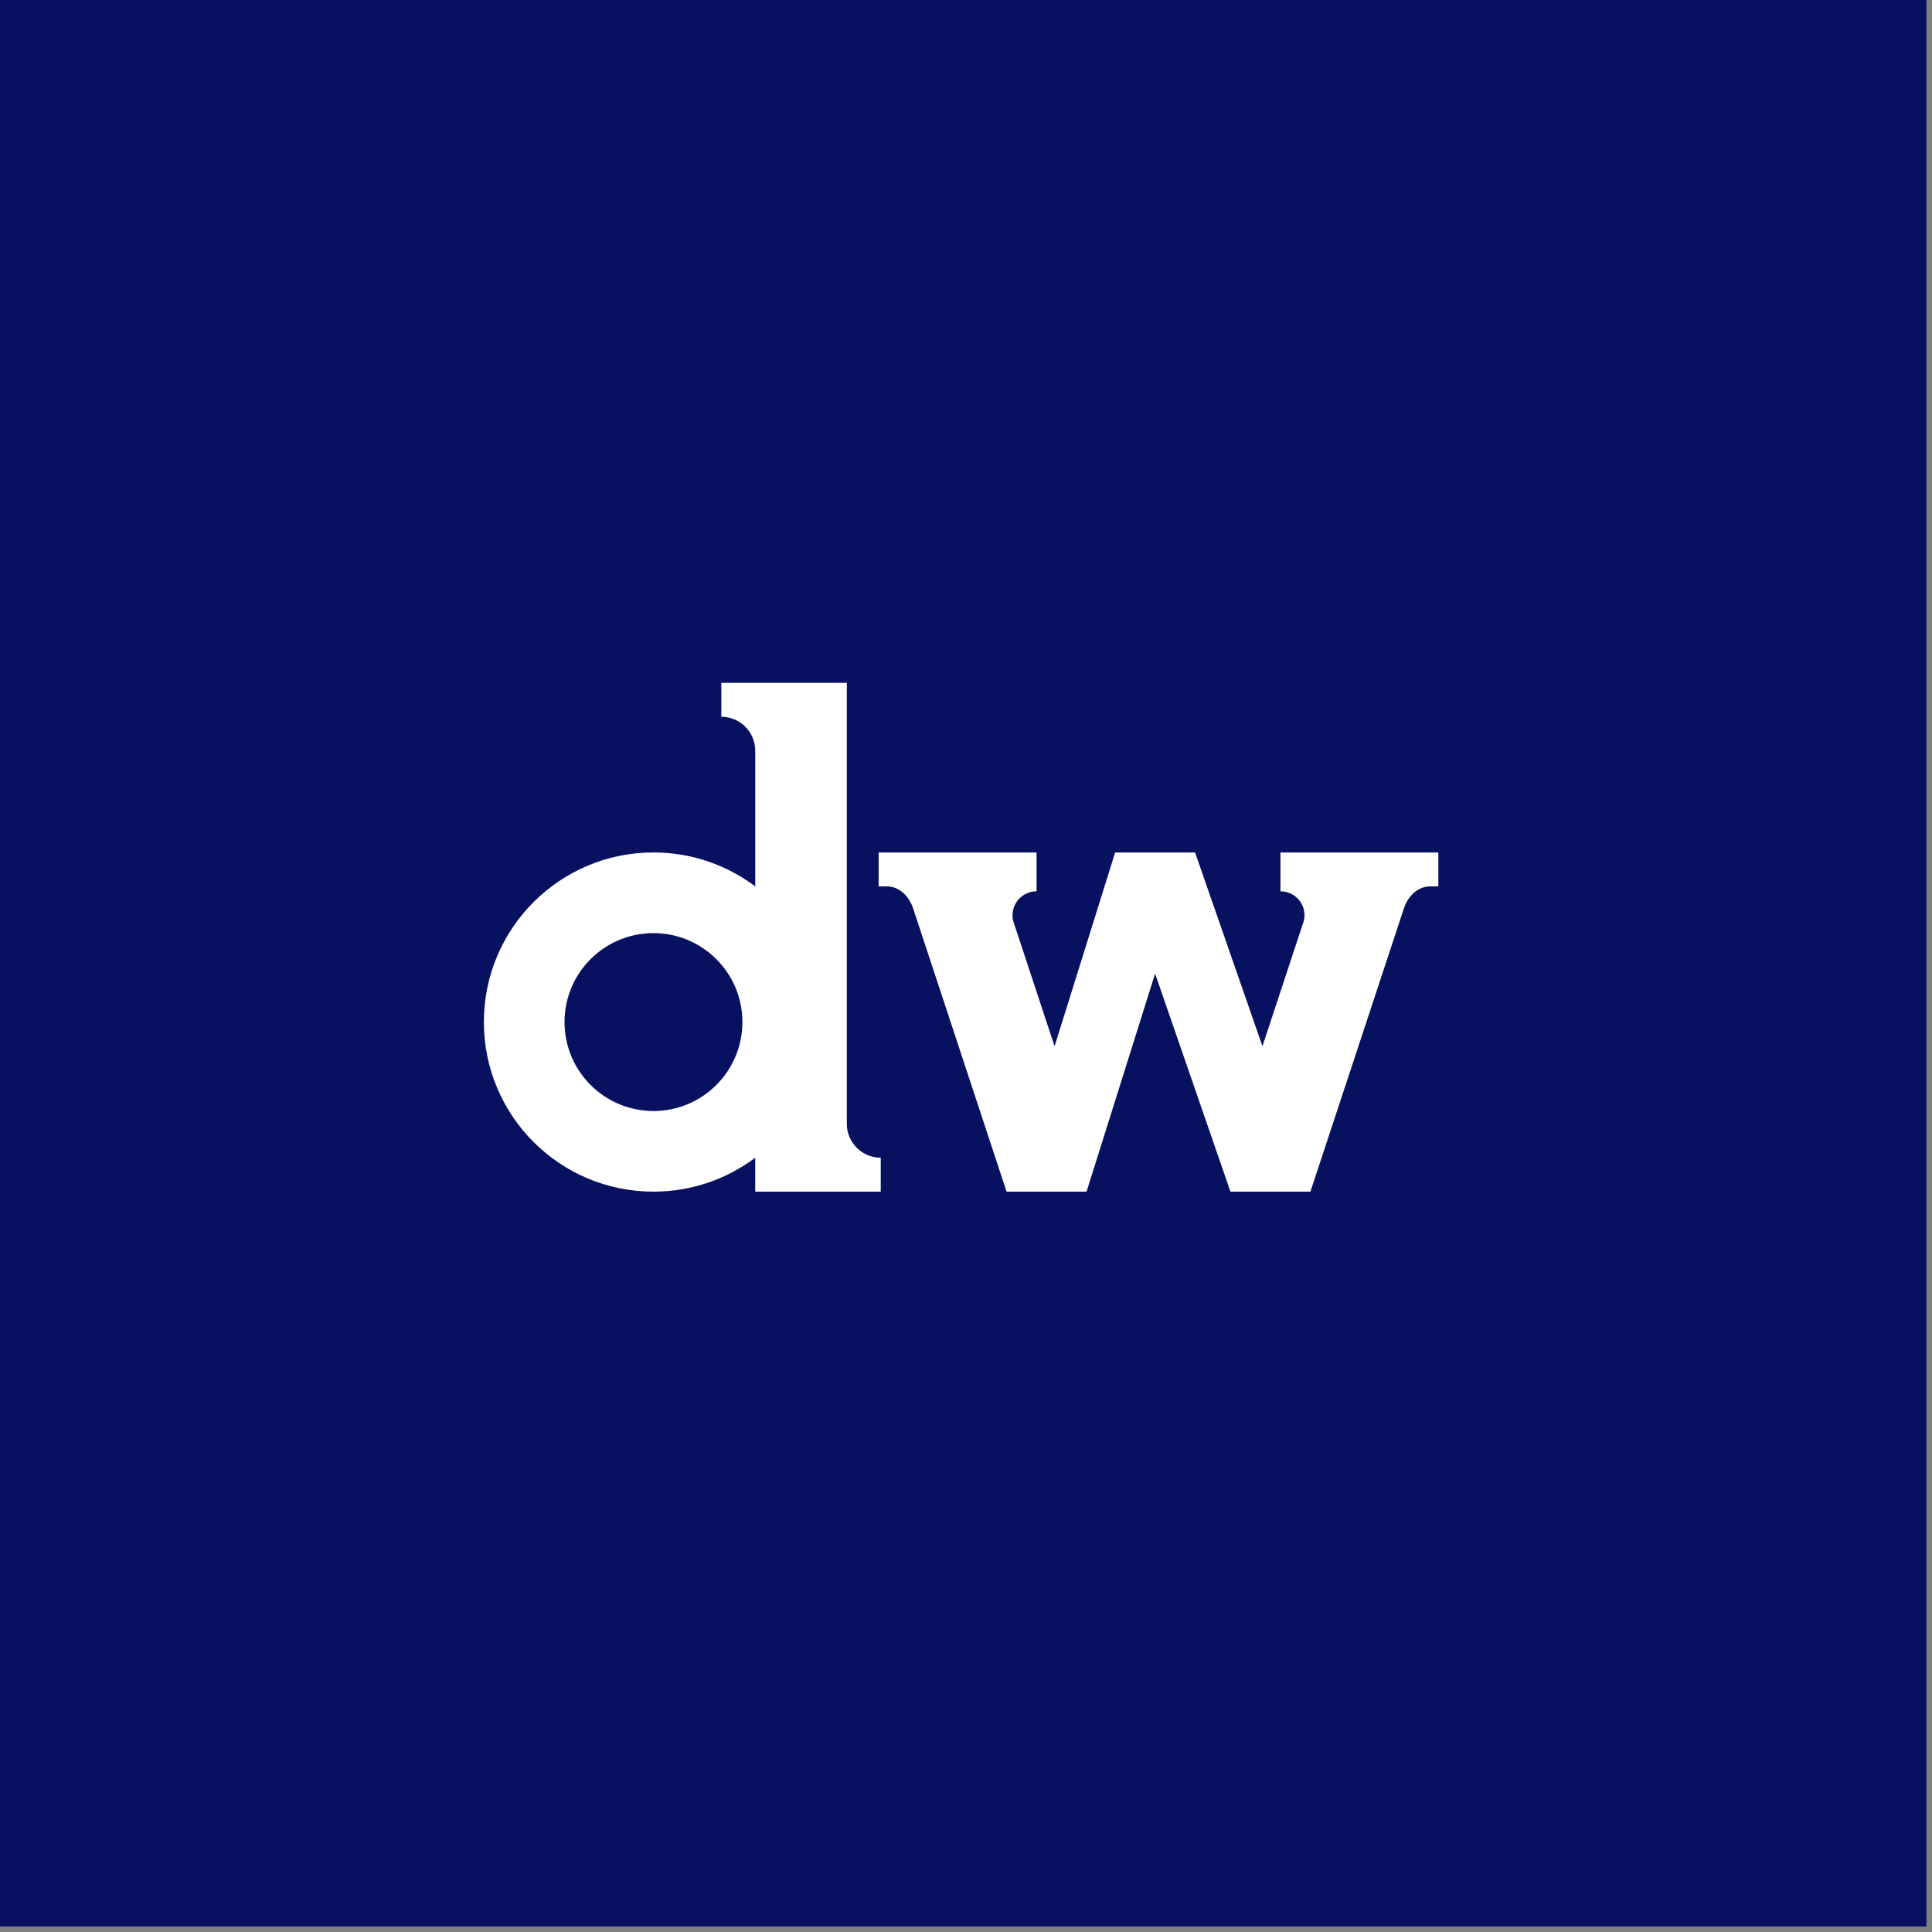
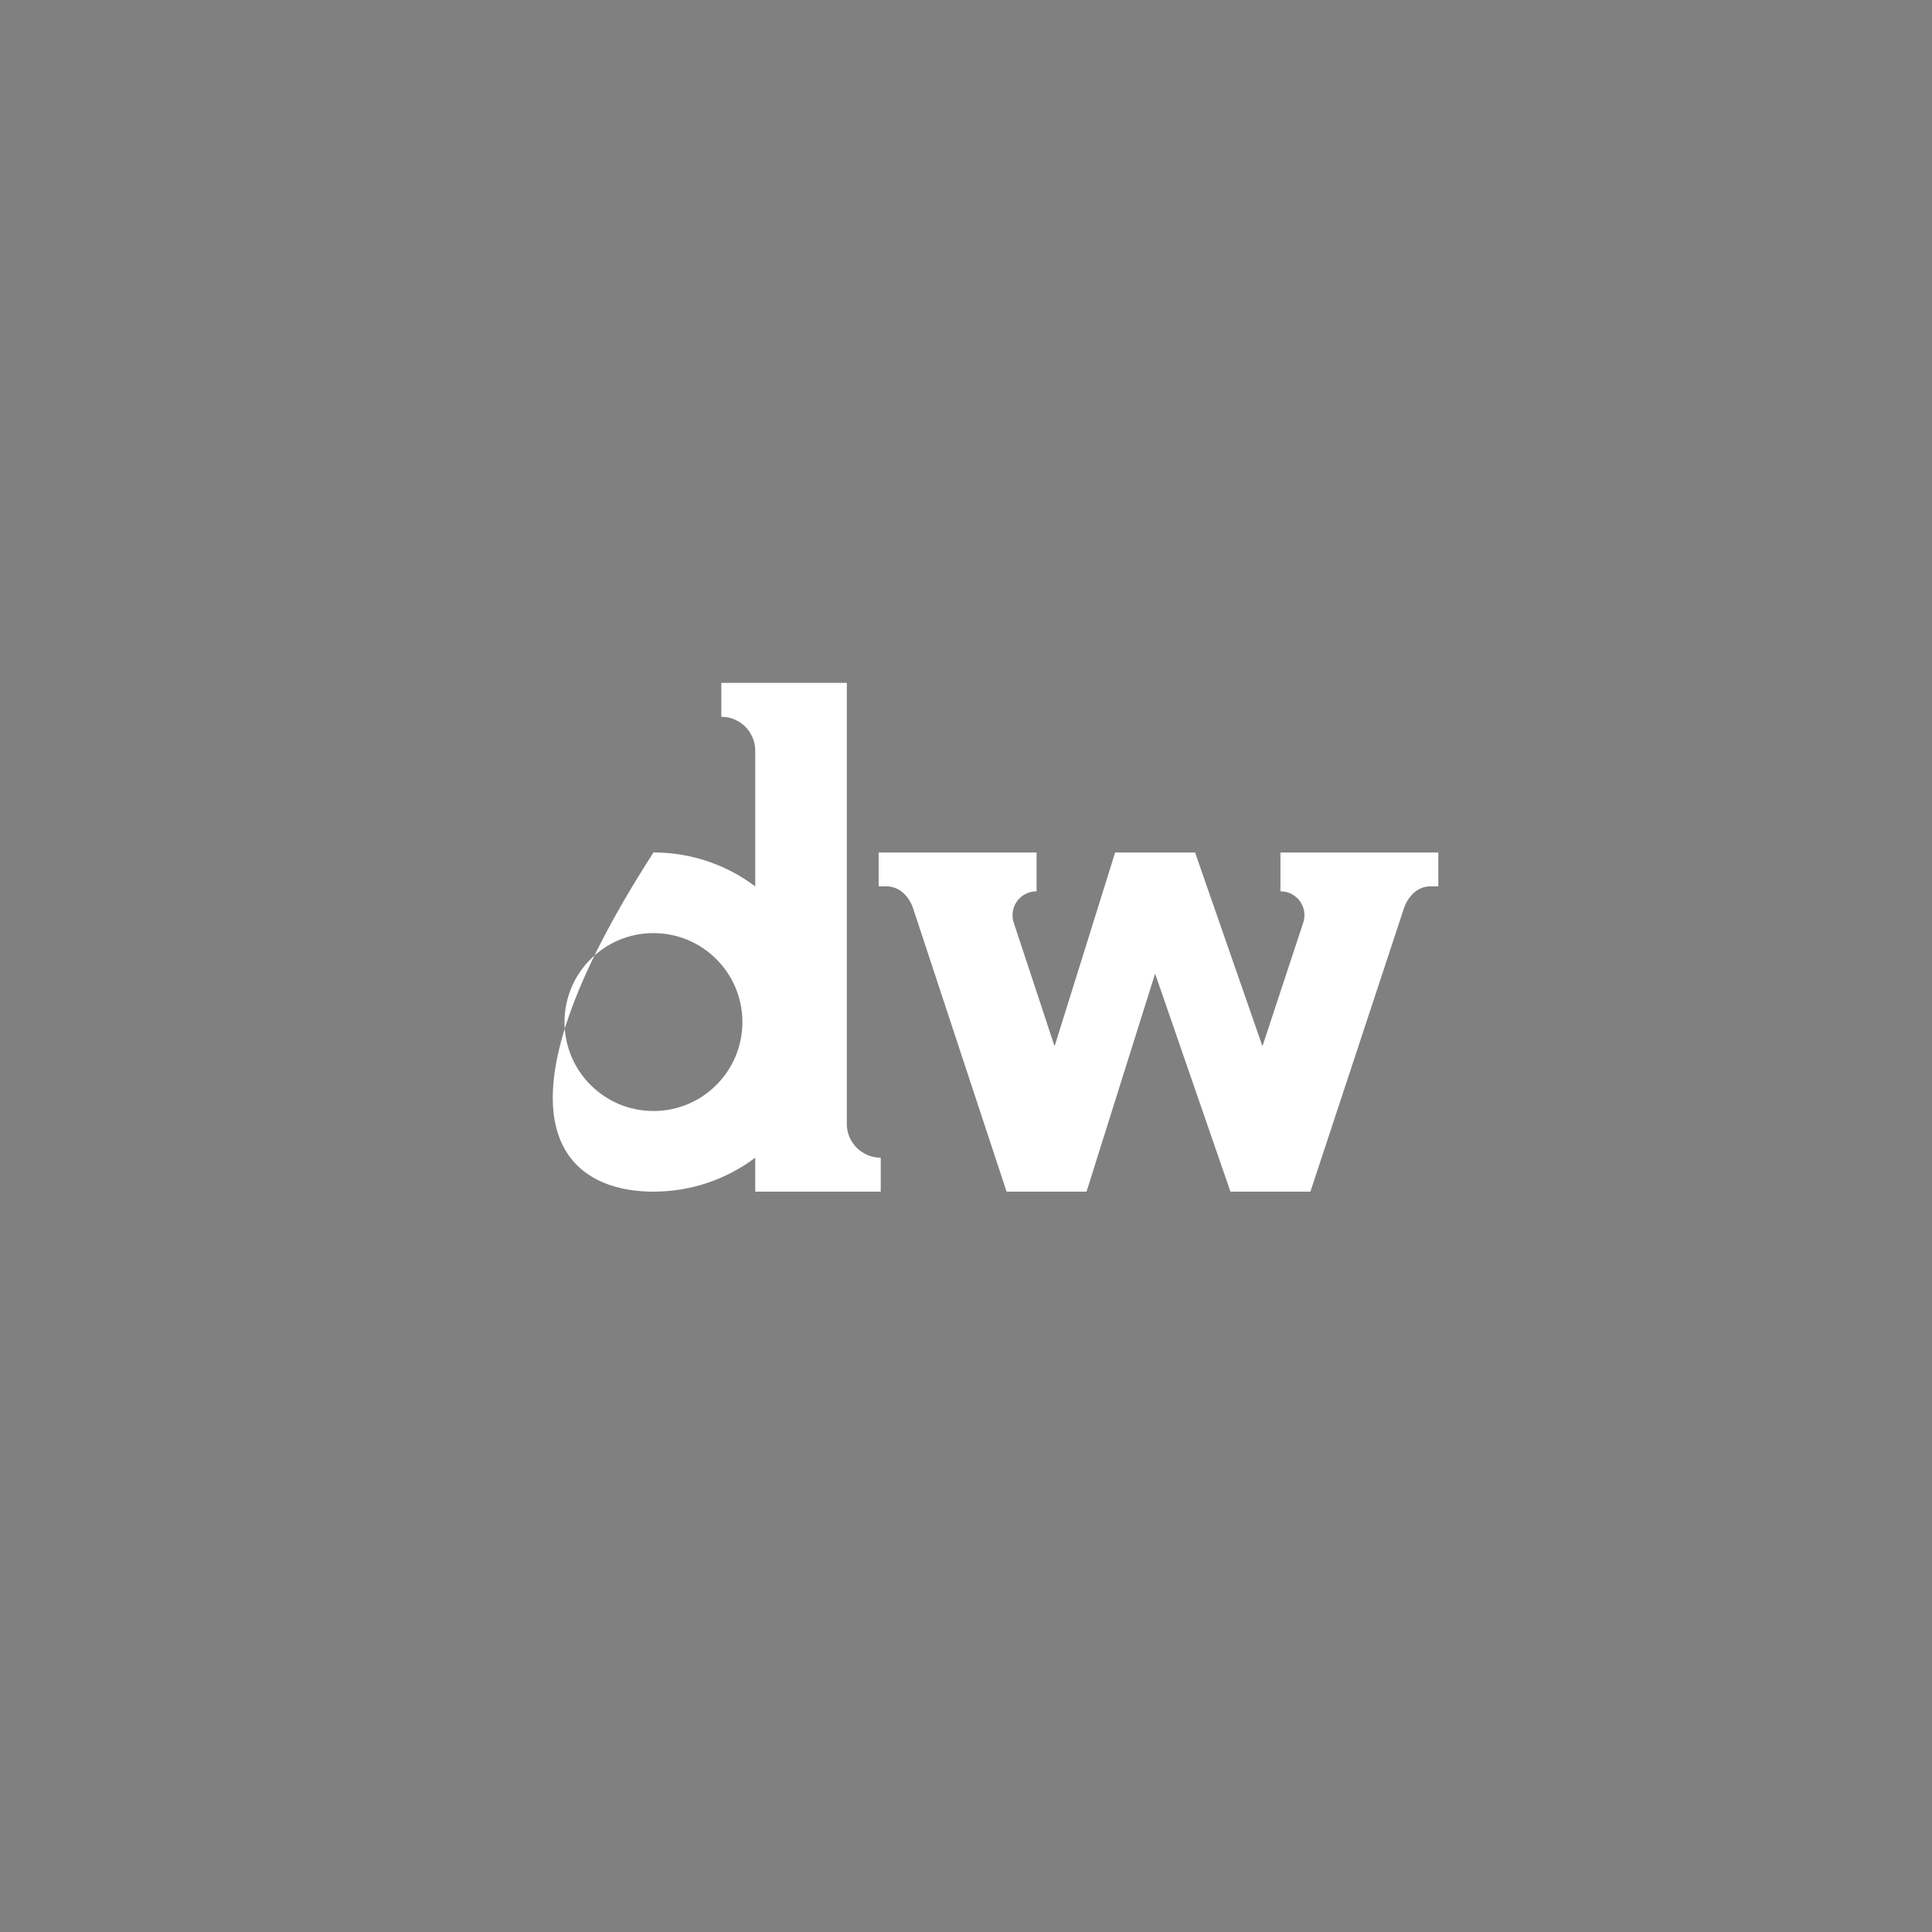
<svg xmlns="http://www.w3.org/2000/svg" width="82" height="82" viewBox="0 0 82 82" fill="none">
  <rect x="0" y="0" width="82" height="82" fill="#808080" stroke="none" />
-   <path d="M0 0H81.765V81.765H0V0Z" fill="#081160" />
  <path d="M61.047 36.191V37.611C61.047 37.617 61.043 37.62 61.037 37.62H60.705C60.166 37.62 59.756 38.046 59.585 38.558L55.62 50.571C55.62 50.571 55.615 50.577 55.611 50.577H52.231C52.231 50.577 52.224 50.575 52.222 50.571L49.035 41.35C49.033 41.341 49.02 41.341 49.018 41.35L46.118 50.571C46.118 50.571 46.113 50.577 46.109 50.577H42.73C42.73 50.577 42.721 50.575 42.72 50.571L38.757 38.558C38.586 38.046 38.176 37.62 37.635 37.62H37.303C37.303 37.62 37.293 37.617 37.293 37.611V36.191C37.293 36.185 37.298 36.182 37.303 36.182H43.391L43.394 36.183H43.995V37.831H43.989C43.43 37.831 42.975 38.285 42.975 38.845C42.975 38.943 42.988 39.038 43.015 39.125L44.75 44.38C44.753 44.39 44.764 44.39 44.768 44.38L47.328 36.188C47.328 36.188 47.333 36.182 47.336 36.182H50.717C50.717 36.182 50.724 36.184 50.725 36.188L53.573 44.38C53.576 44.39 53.588 44.39 53.59 44.38L55.33 39.11C55.354 39.027 55.366 38.938 55.366 38.845C55.366 38.285 54.912 37.831 54.352 37.831H54.346V36.182H54.946C54.946 36.182 54.948 36.182 54.949 36.182H61.037C61.043 36.182 61.047 36.185 61.047 36.191Z" fill="white" />
-   <path d="M35.942 47.698V28.982H30.615V30.422C31.41 30.422 32.055 31.068 32.055 31.863V37.621C30.852 36.718 29.357 36.181 27.736 36.181C23.76 36.18 20.537 39.403 20.537 43.379C20.537 47.355 23.76 50.577 27.735 50.577C29.356 50.577 30.85 50.041 32.054 49.137V50.577H37.381V49.137C36.586 49.137 35.941 48.492 35.941 47.697L35.942 47.698ZM27.735 47.155C25.65 47.155 23.96 45.465 23.96 43.379C23.96 41.294 25.65 39.604 27.735 39.604C29.82 39.604 31.51 41.294 31.51 43.379C31.51 45.465 29.82 47.155 27.735 47.155Z" fill="white" />
+   <path d="M35.942 47.698V28.982H30.615V30.422C31.41 30.422 32.055 31.068 32.055 31.863V37.621C30.852 36.718 29.357 36.181 27.736 36.181C20.537 47.355 23.76 50.577 27.735 50.577C29.356 50.577 30.85 50.041 32.054 49.137V50.577H37.381V49.137C36.586 49.137 35.941 48.492 35.941 47.697L35.942 47.698ZM27.735 47.155C25.65 47.155 23.96 45.465 23.96 43.379C23.96 41.294 25.65 39.604 27.735 39.604C29.82 39.604 31.51 41.294 31.51 43.379C31.51 45.465 29.82 47.155 27.735 47.155Z" fill="white" />
</svg>